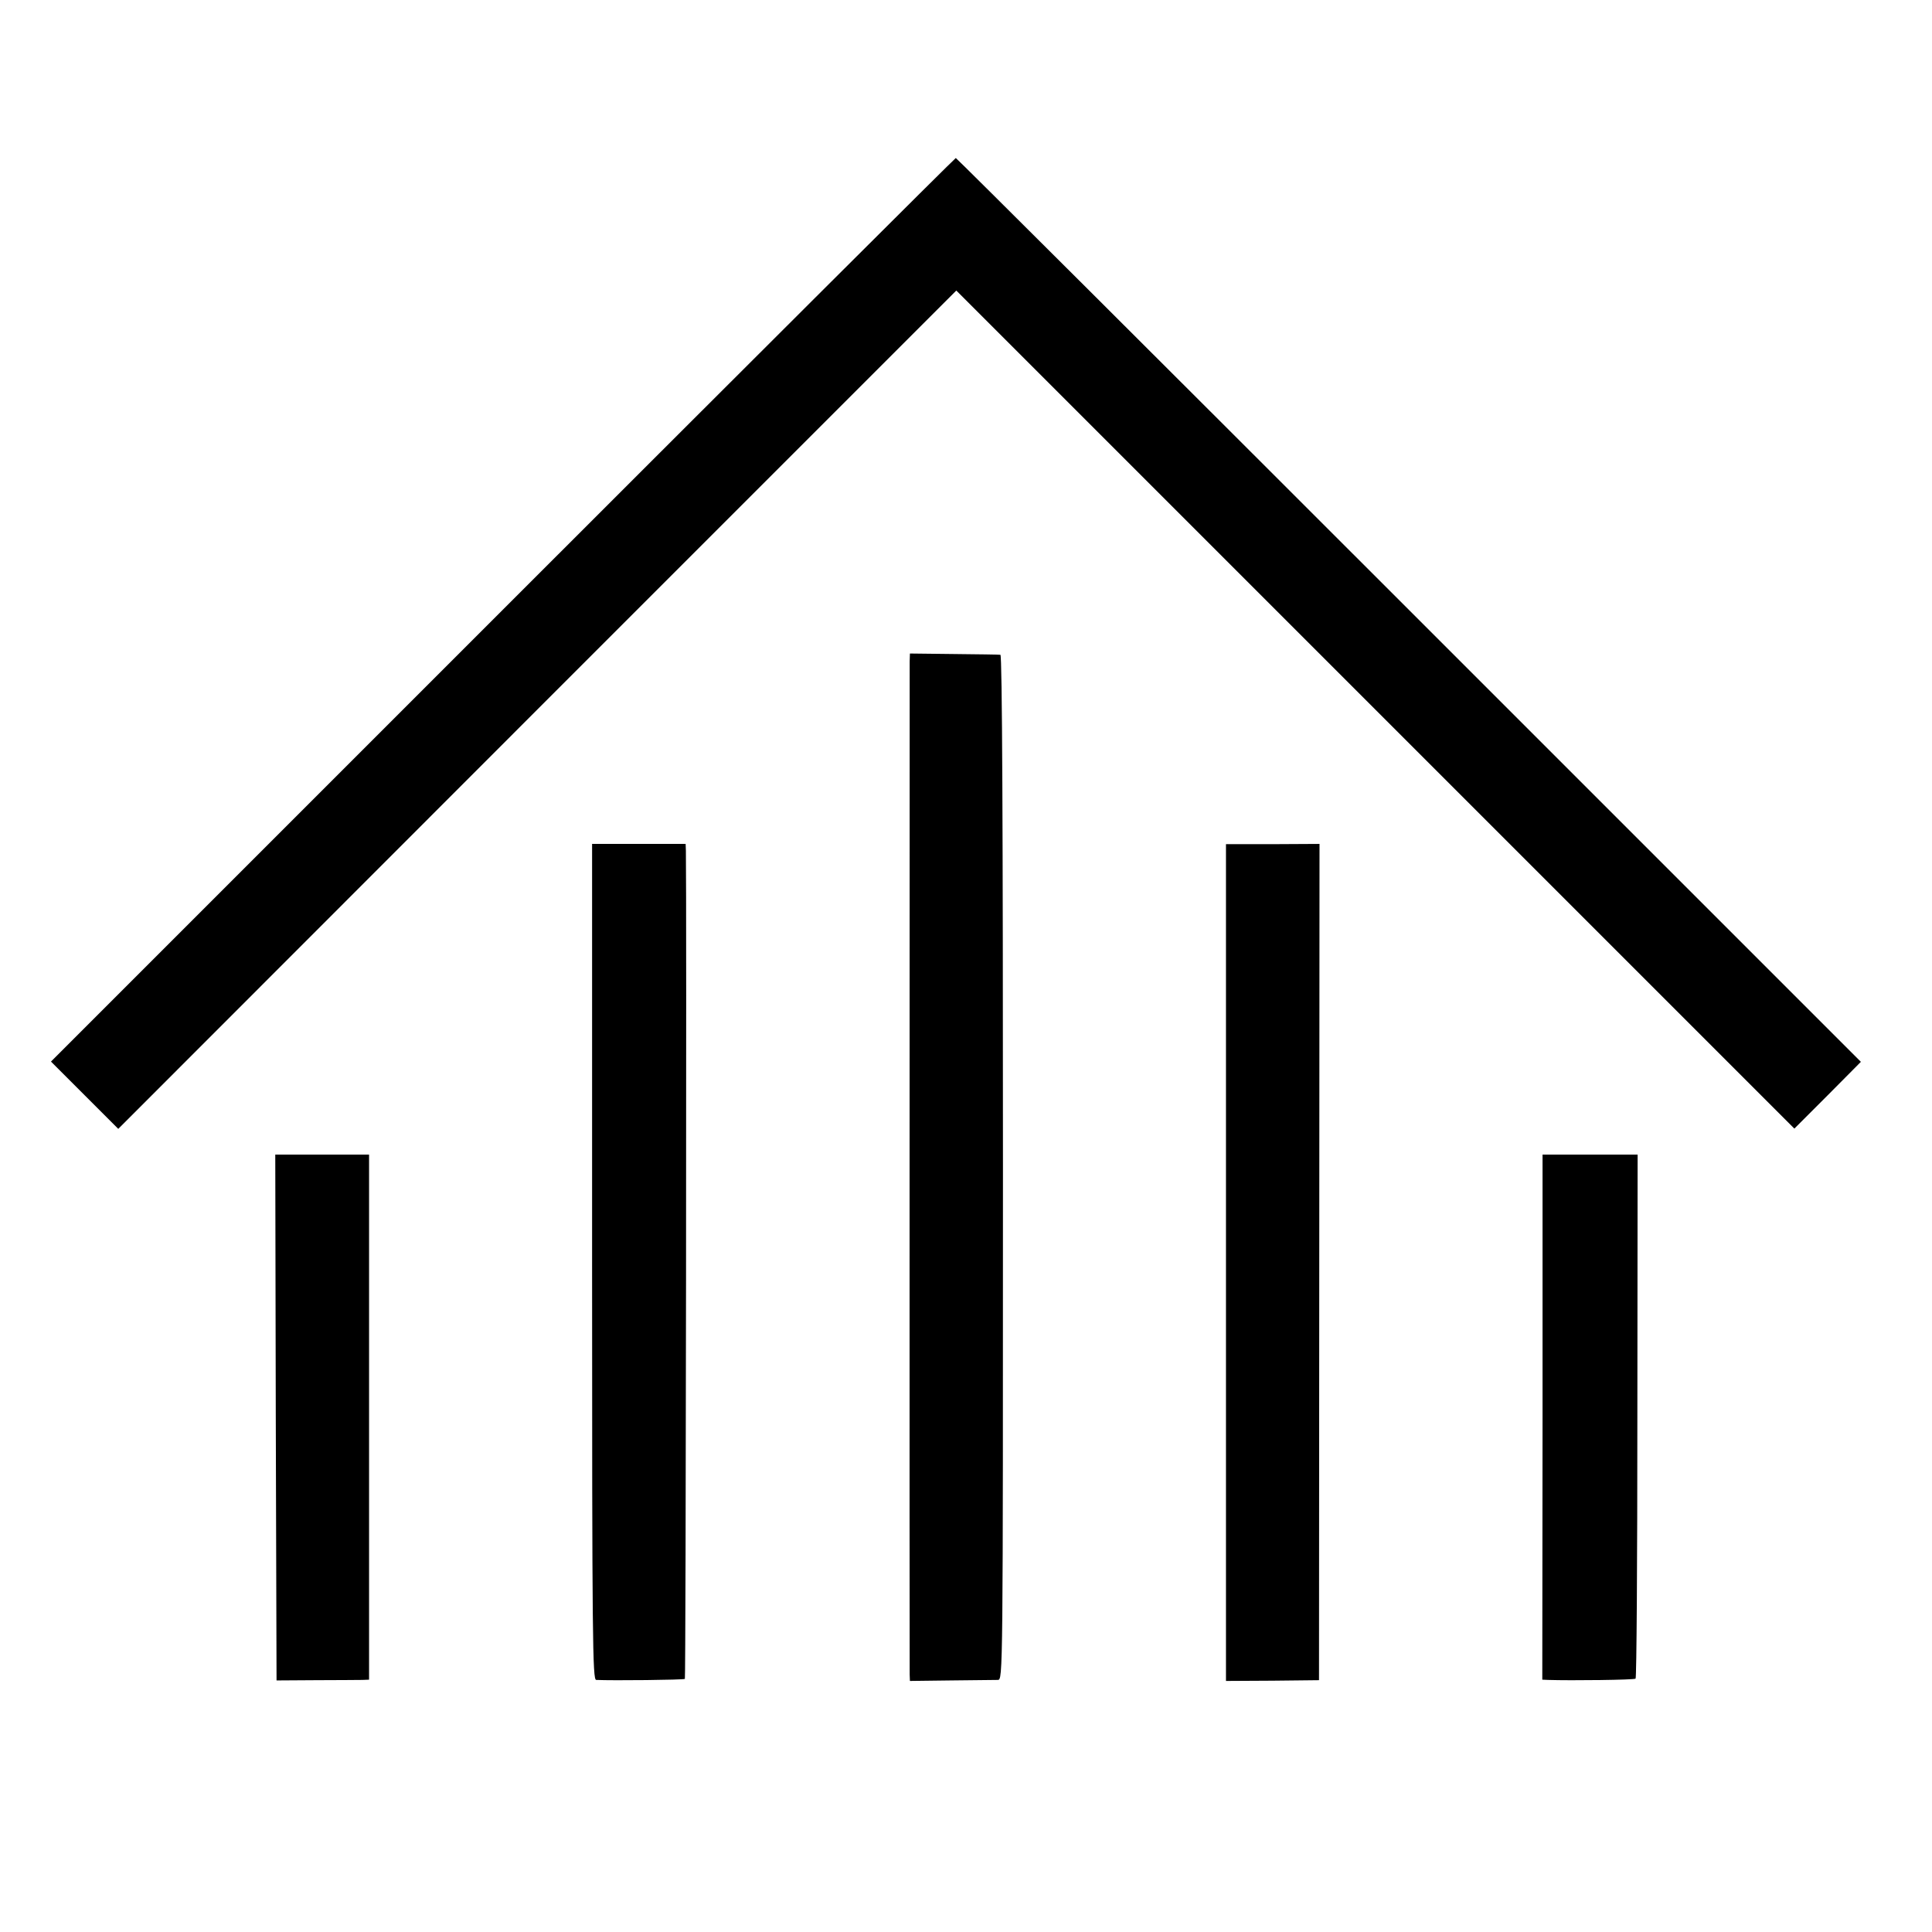
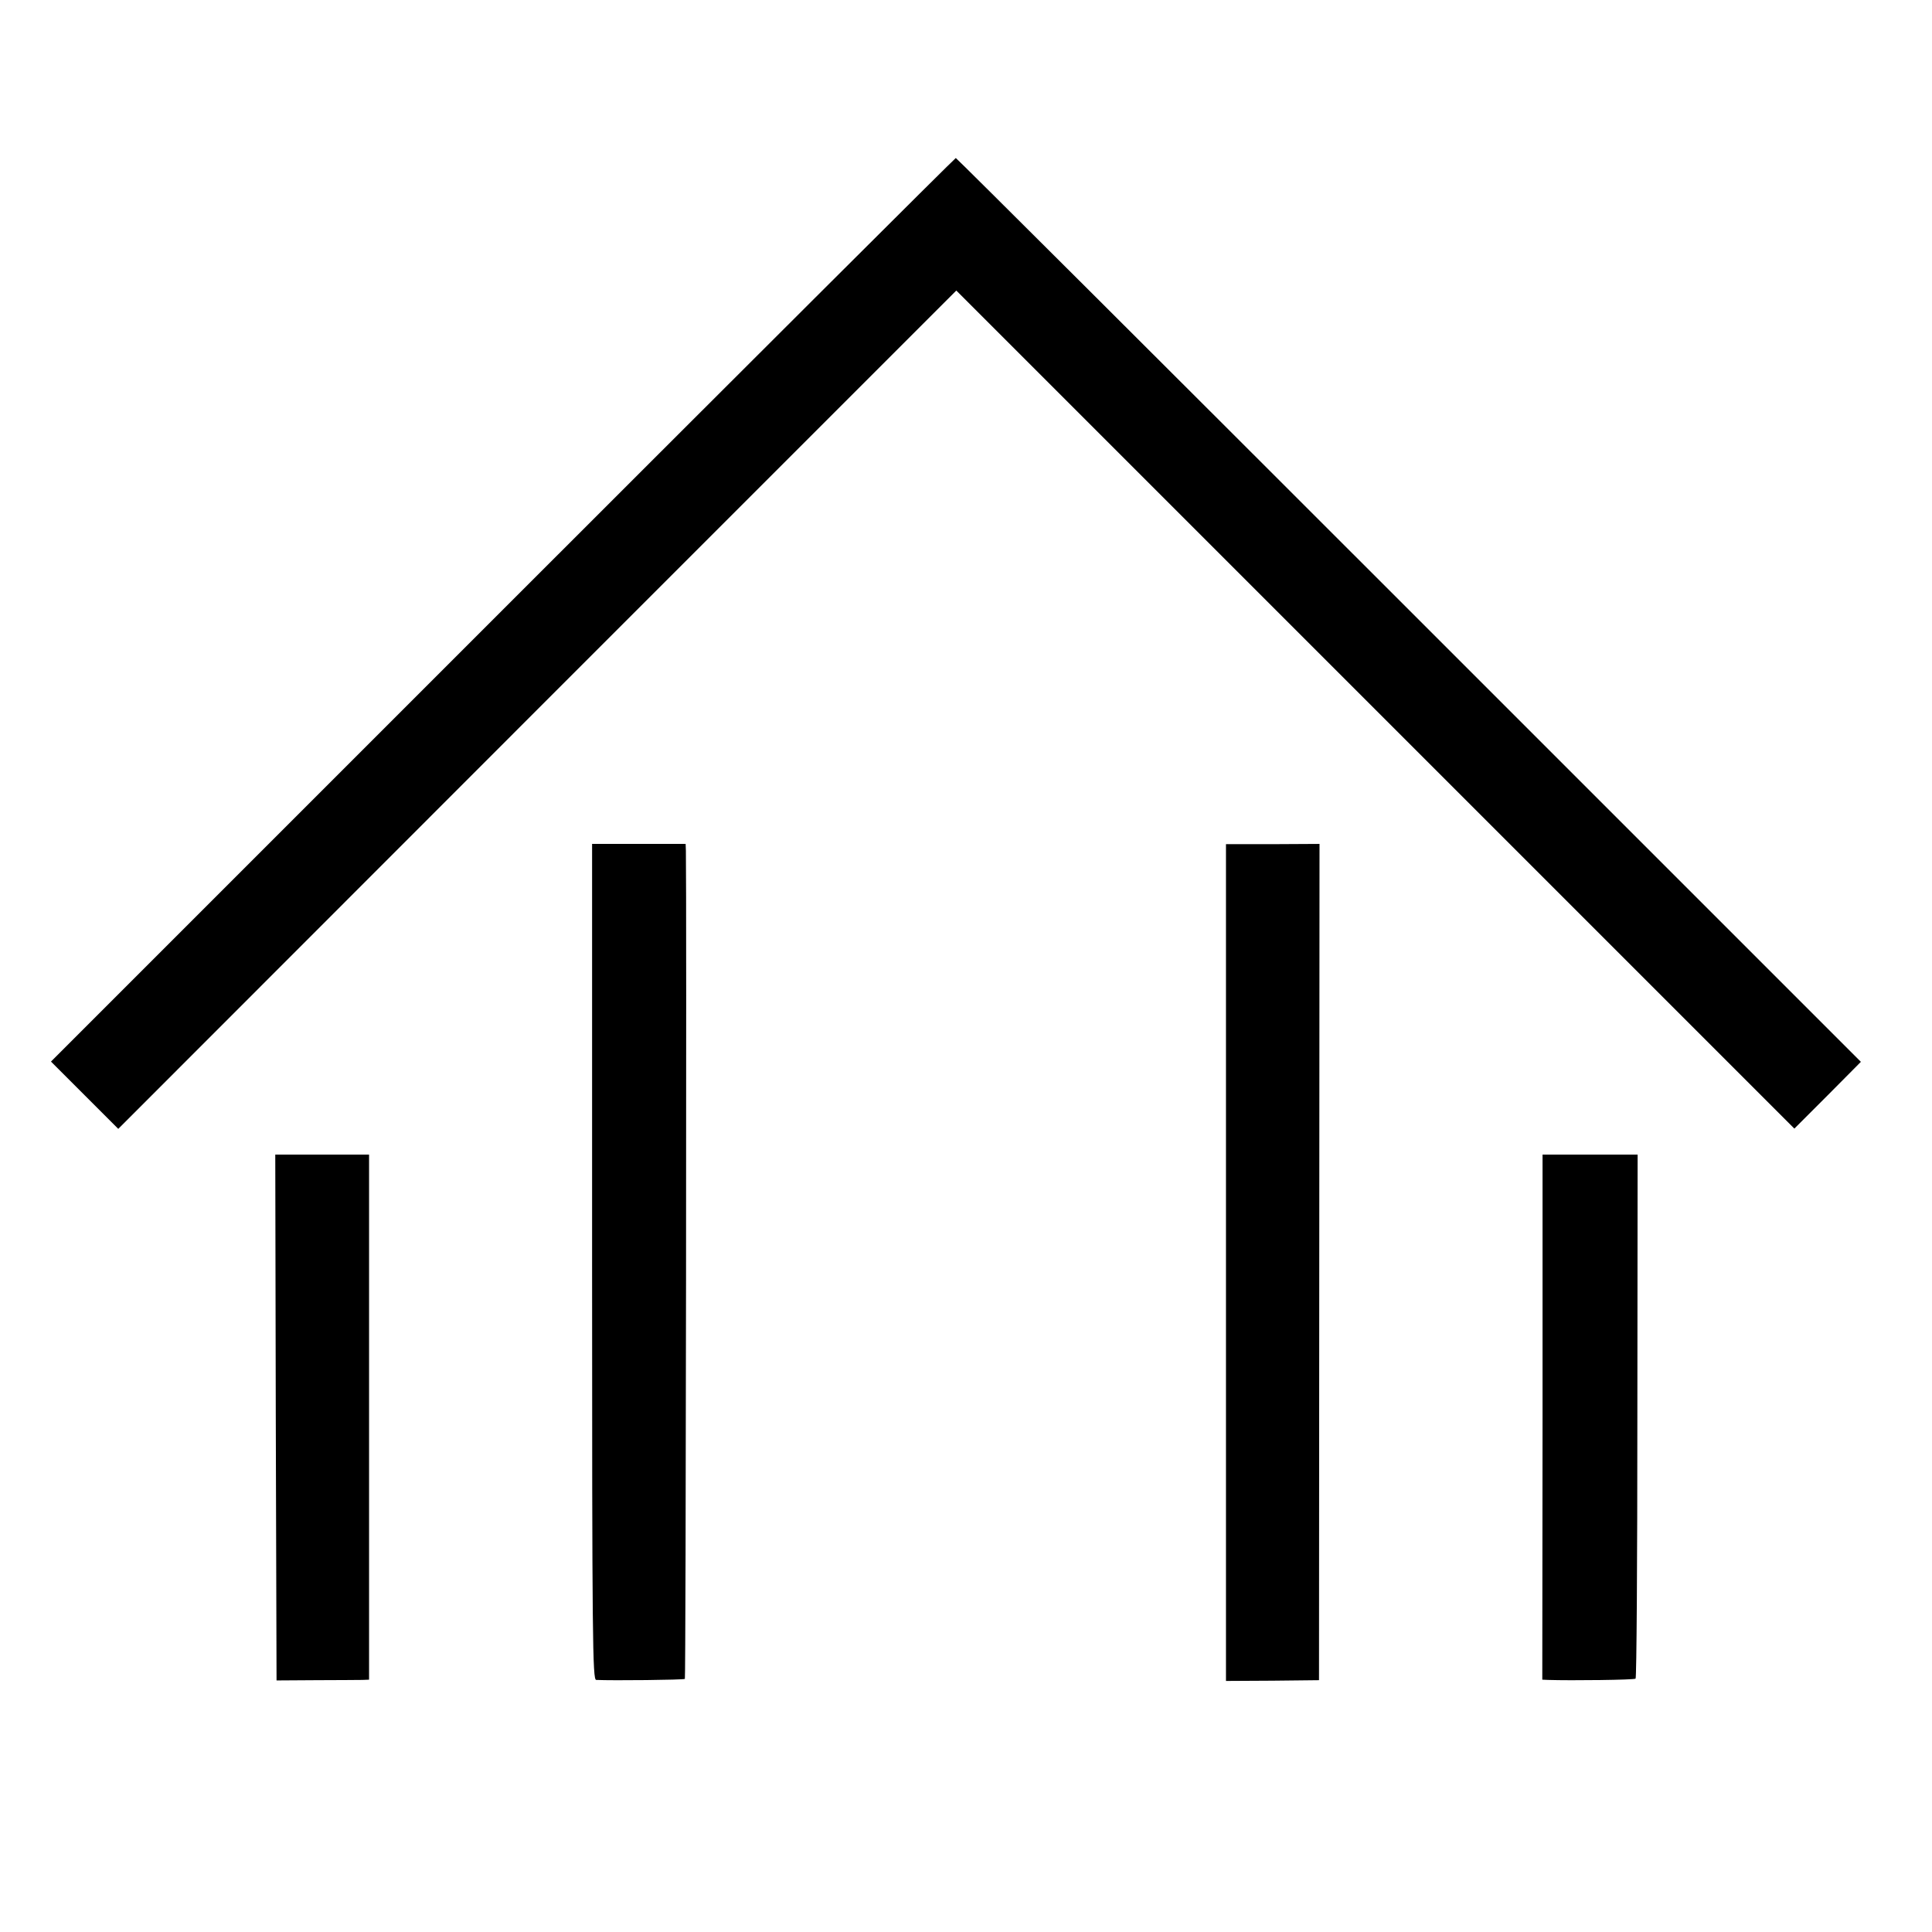
<svg xmlns="http://www.w3.org/2000/svg" version="1.0" width="758pt" height="758pt" viewBox="0 0 758 758" preserveAspectRatio="xMidYMid meet">
  <g transform="translate(0,758) scale(0.1,-0.1)" fill="#000000" stroke="none">
    <path d="M1972 5187 l-1772 -1772 132 -132 132 -132 1644 1645 1644 1644 1644 -1644 1644 -1644 131 131 130 131 -1773 1773 c-975 975 -1775 1773 -1778 1773 -3 0 -803 -798 -1778 -1773z" />
-     <path d="M3569 4985 c0 -44 -1 -3945 0 -3975 l1 -25 162 2 c90 1 172 2 183 2 20 1 20 7 20 2011 0 1333 -3 2010 -10 2011 -5 1 -88 2 -182 3 l-173 2 -1 -31z" />
    <path d="M2323 2629 c0 -1491 2 -1639 16 -1640 66 -3 343 0 348 4 4 4 7 3101 4 3249 l-1 27 -183 0 -184 0 0 -1640z" />
    <path d="M4810 2626 l0 -1641 182 1 183 2 1 1640 1 1641 -184 -1 -183 0 0 -1642z" />
    <path d="M1082 2019 l3 -1032 155 1 c85 0 167 1 182 1 l26 1 0 1030 0 1030 -184 0 -184 0 2 -1031z" />
    <path d="M6052 2020 l-1 -1030 22 -1 c92 -3 340 0 344 5 4 3 7 467 7 1031 l1 1025 -187 0 -186 0 0 -1030z" />
  </g>
</svg>